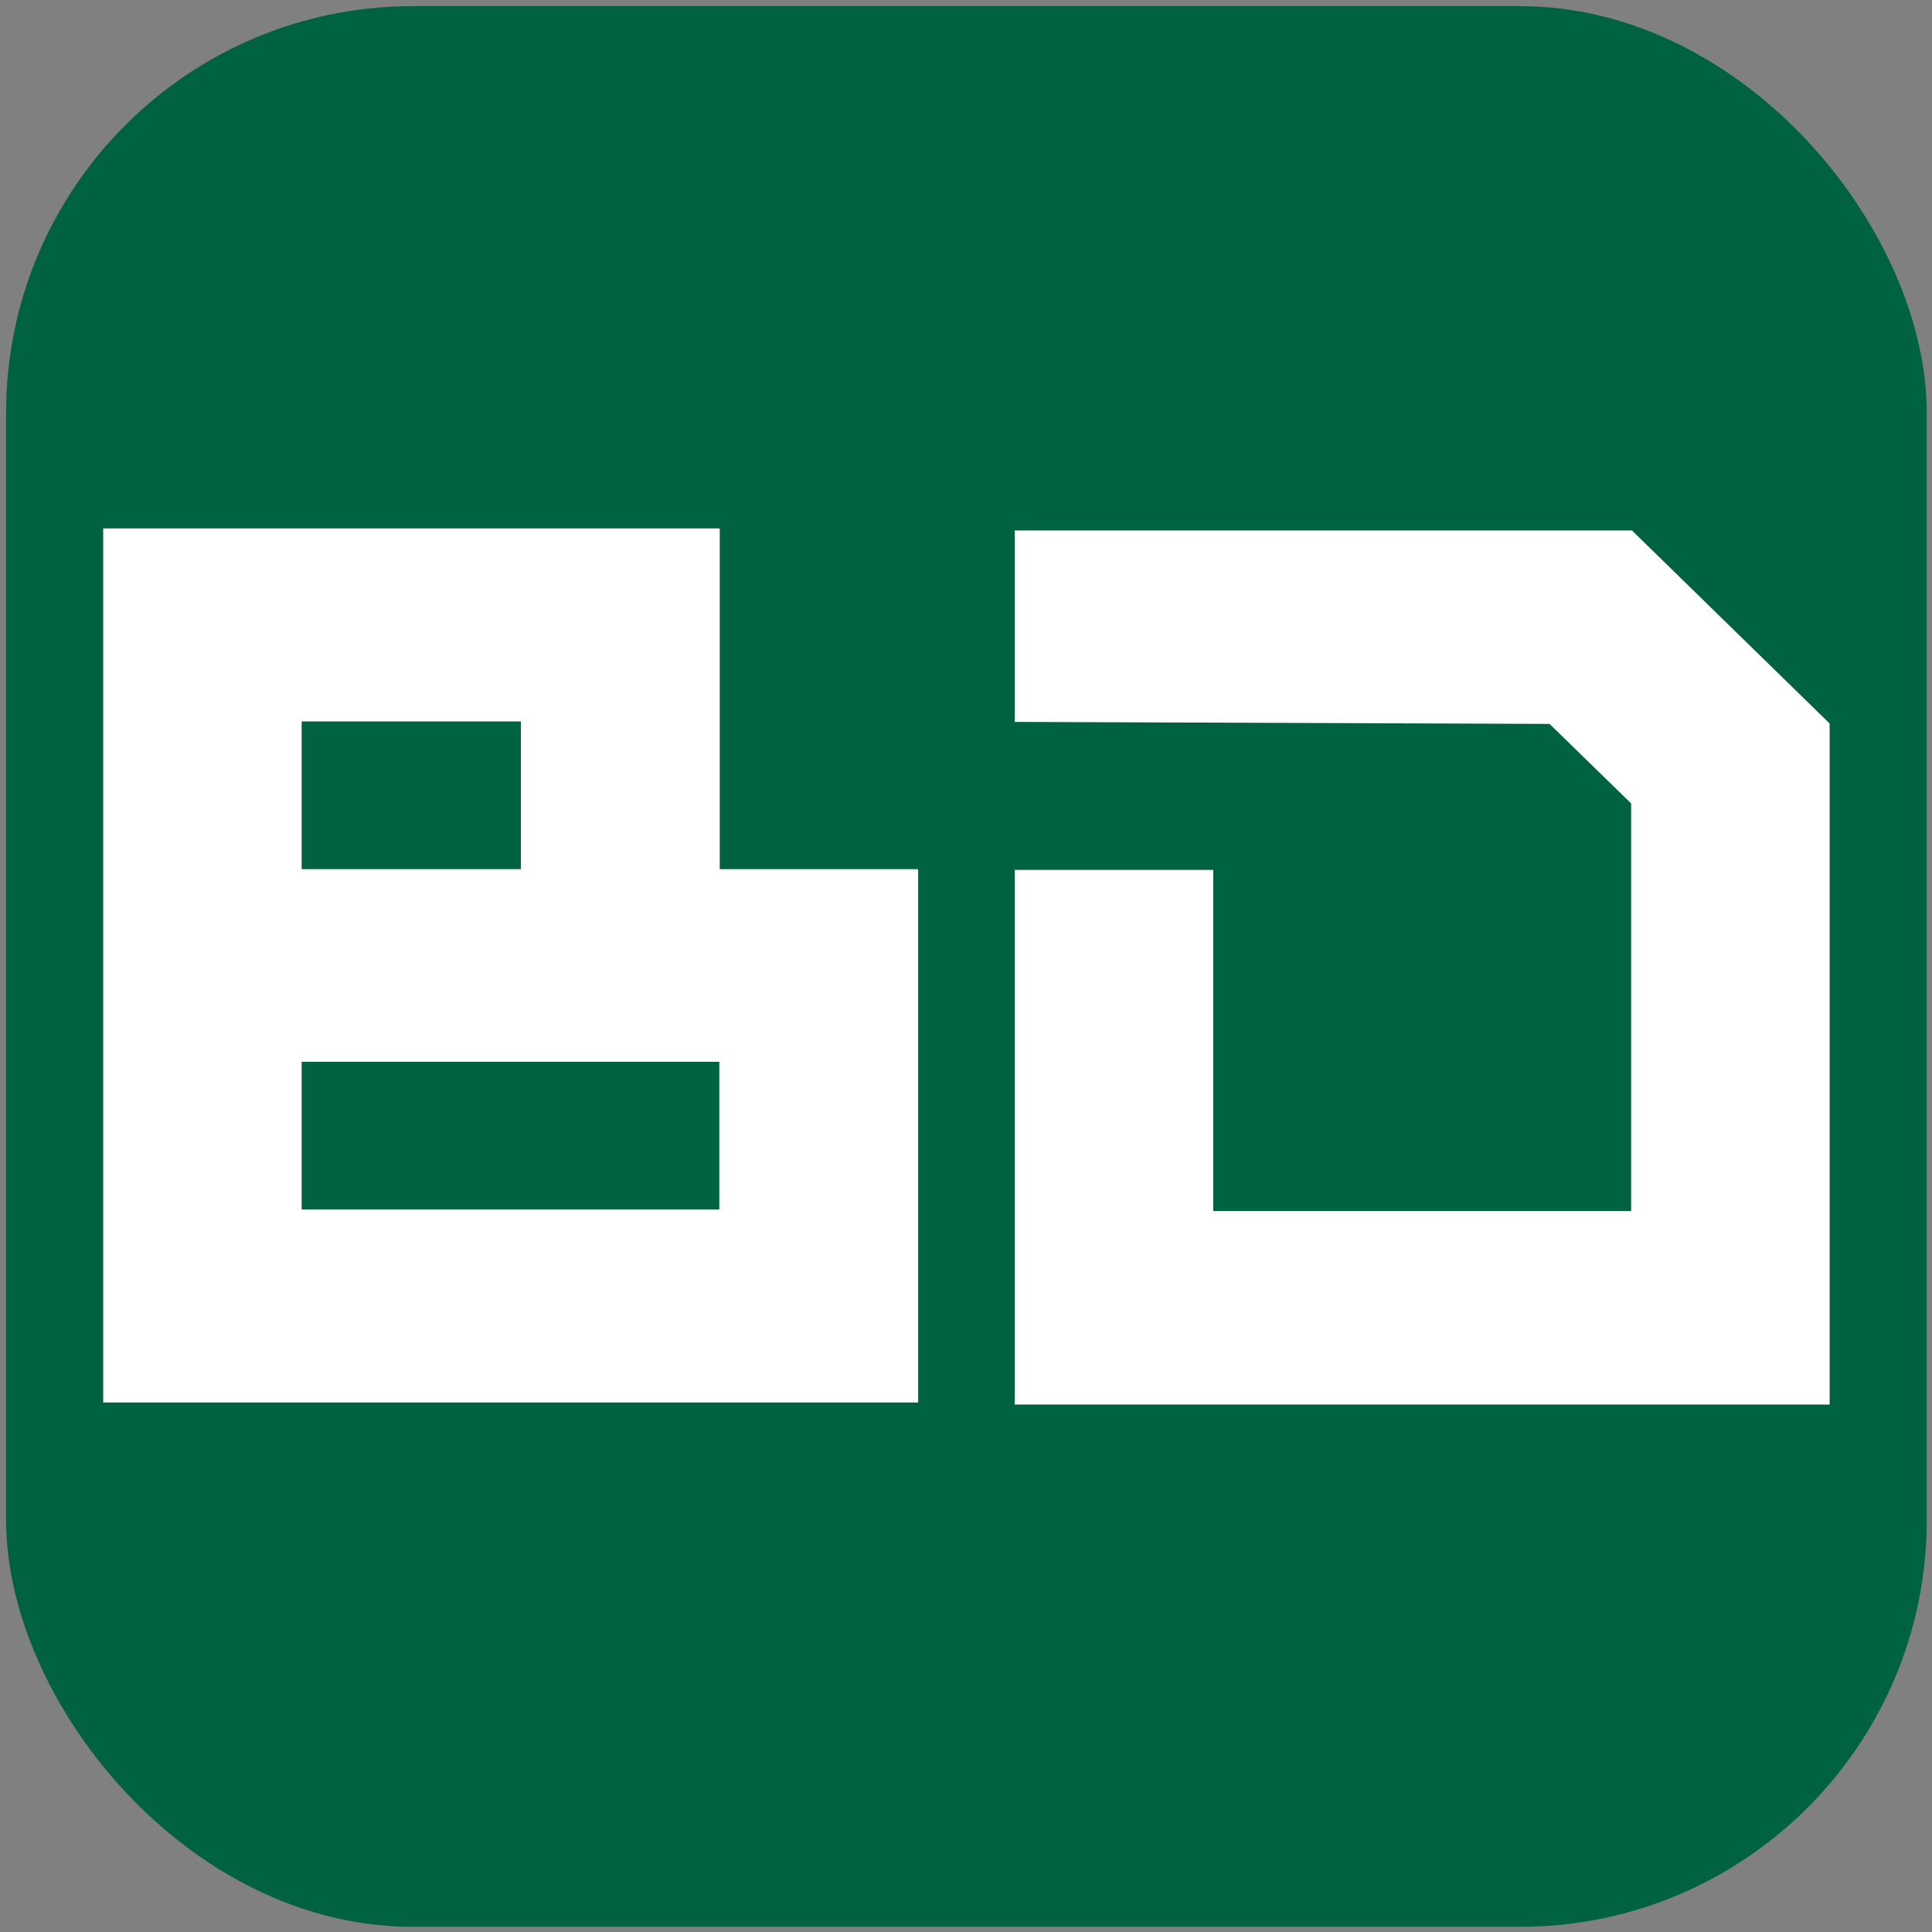
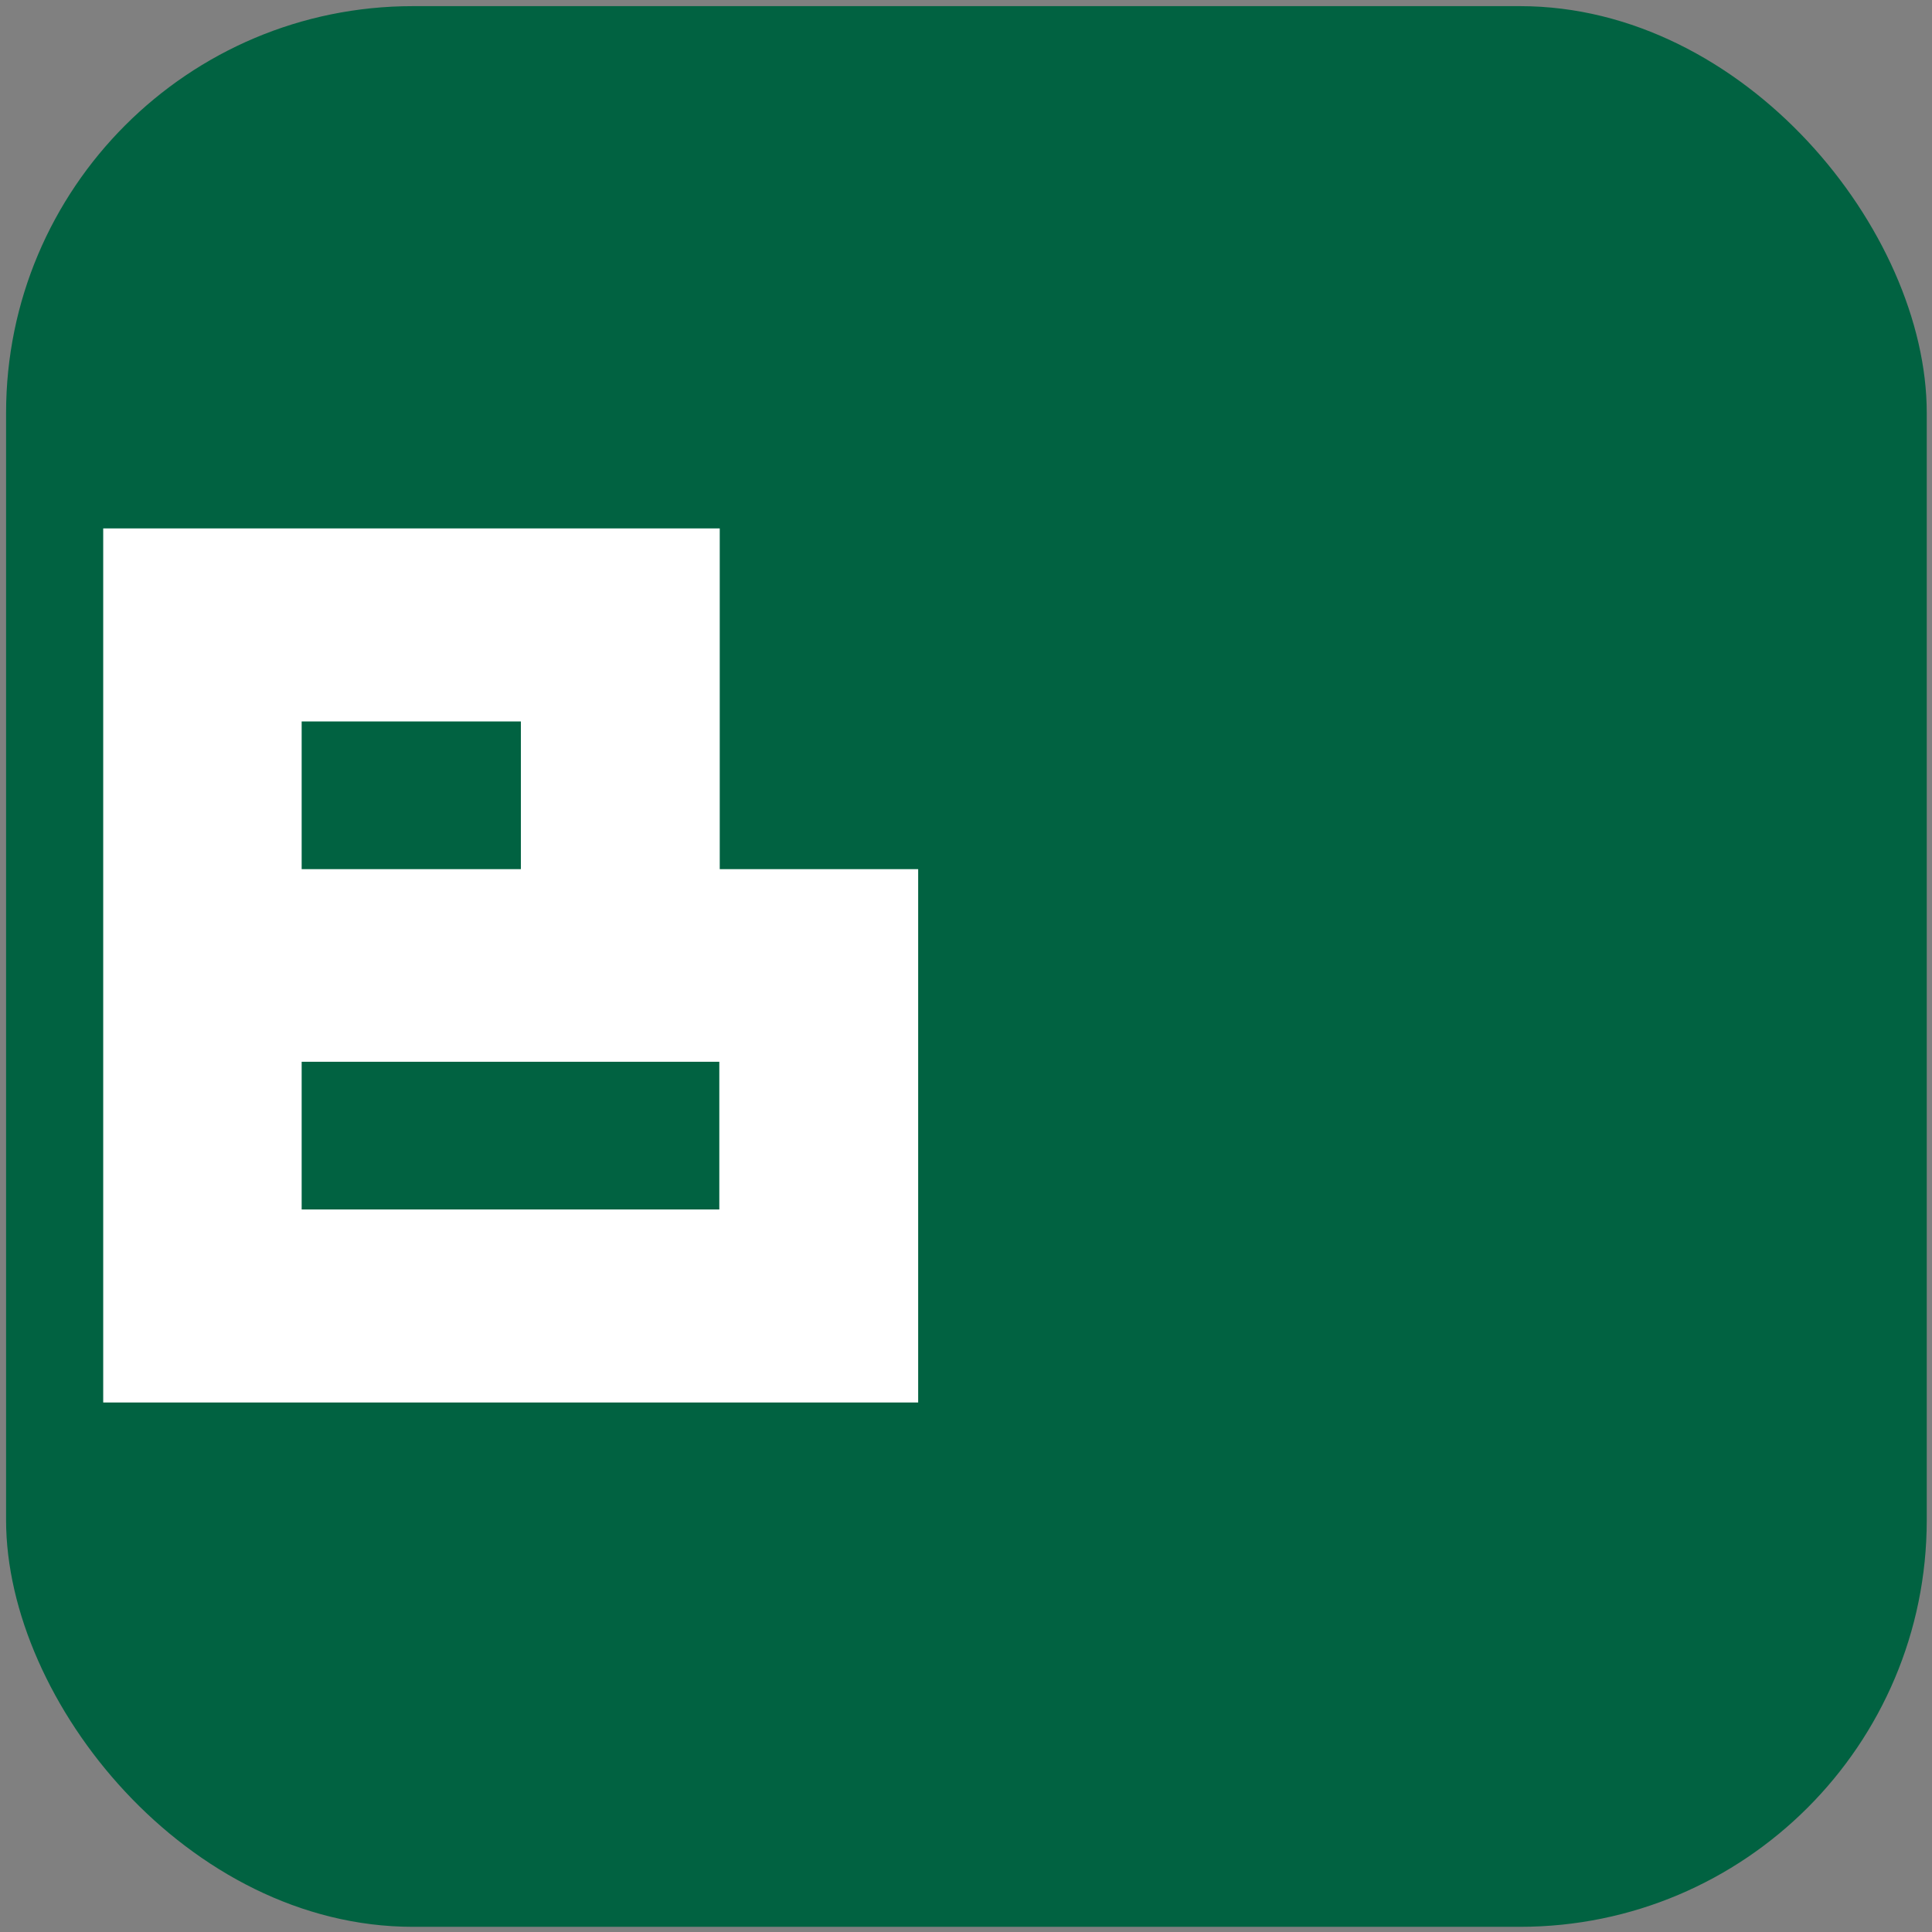
<svg xmlns="http://www.w3.org/2000/svg" width="95" height="95" viewBox="0 0 95 95" fill="none">
  <rect x="0" y="0" width="95" height="95" fill="#808080" stroke="none" />
  <rect x="0.299" y="0.302" width="94.443" height="94.443" rx="20" fill="#016241" />
-   <path d="M89.967 35.577V69.063H49.895V42.776H59.657V59.55H80.205V39.505L76.194 35.596L49.895 35.497V26.083H80.246L89.967 35.577Z" fill="white" />
  <path d="M35.391 42.738V25.983H5.075V68.963H45.148V42.738H35.391ZM14.833 35.475H25.613V42.738H14.833V35.475ZM35.391 59.472H14.833V52.209H35.37V59.472H35.391Z" fill="white" />
</svg>